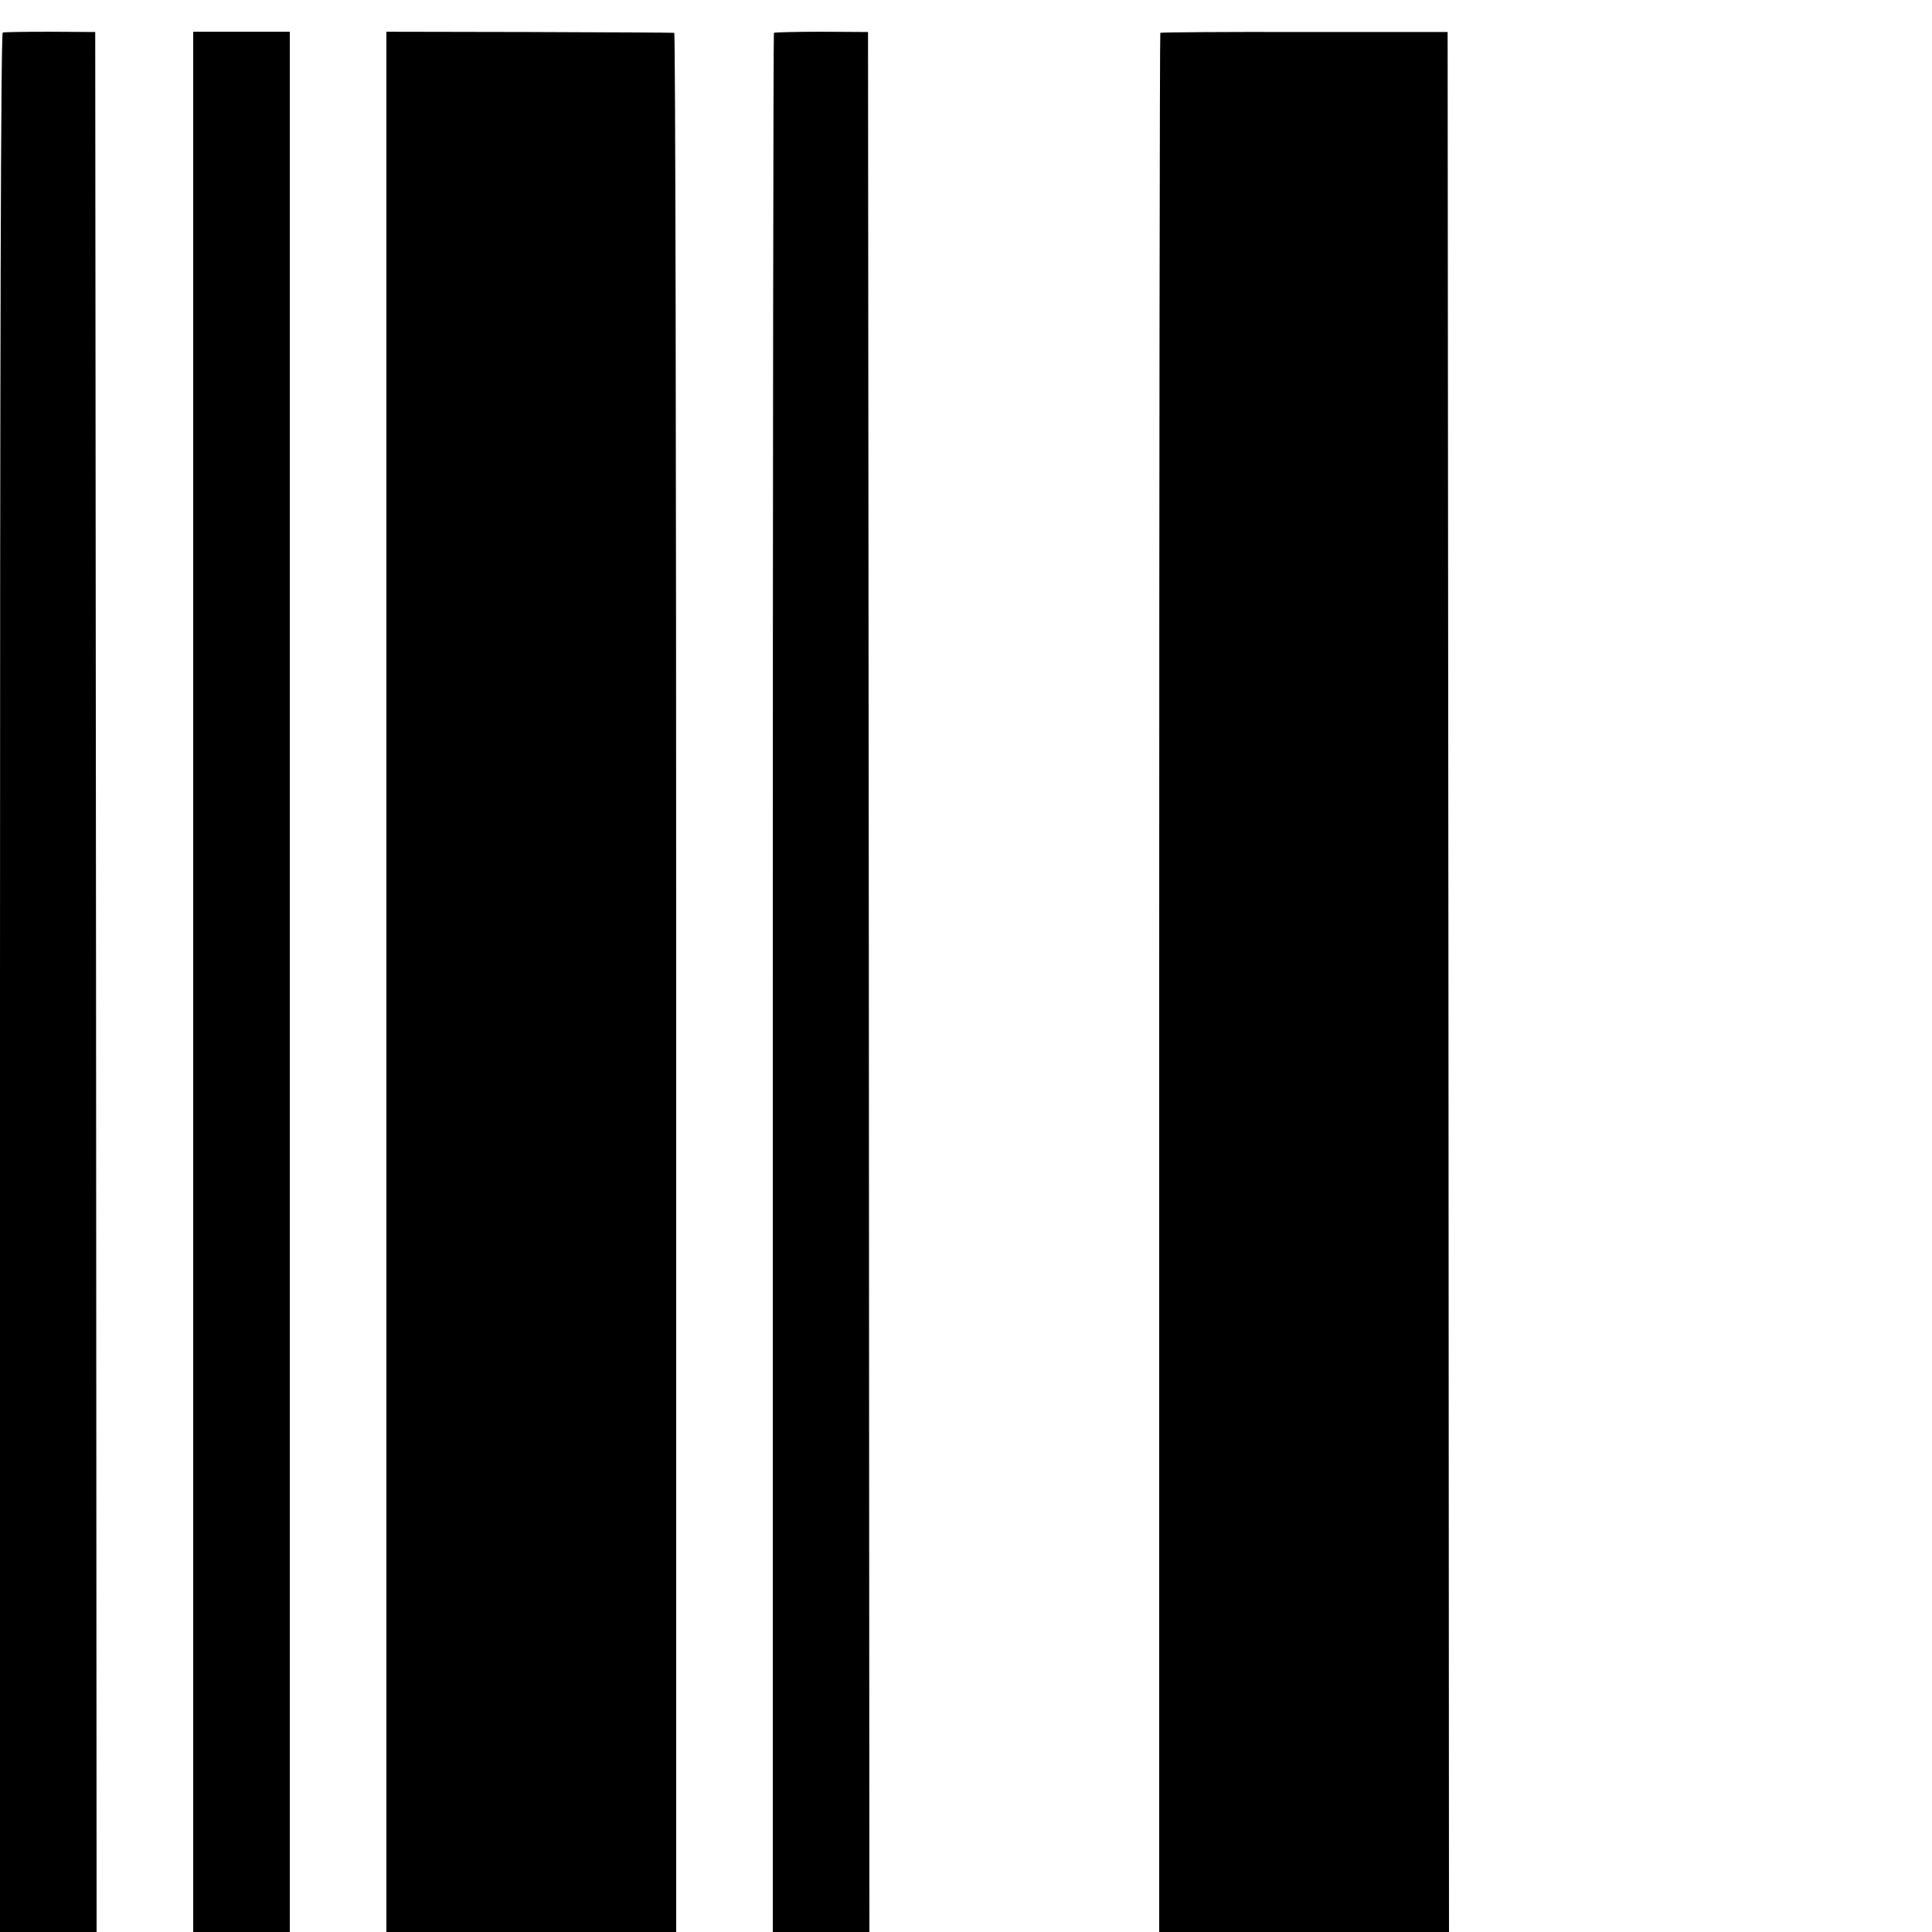
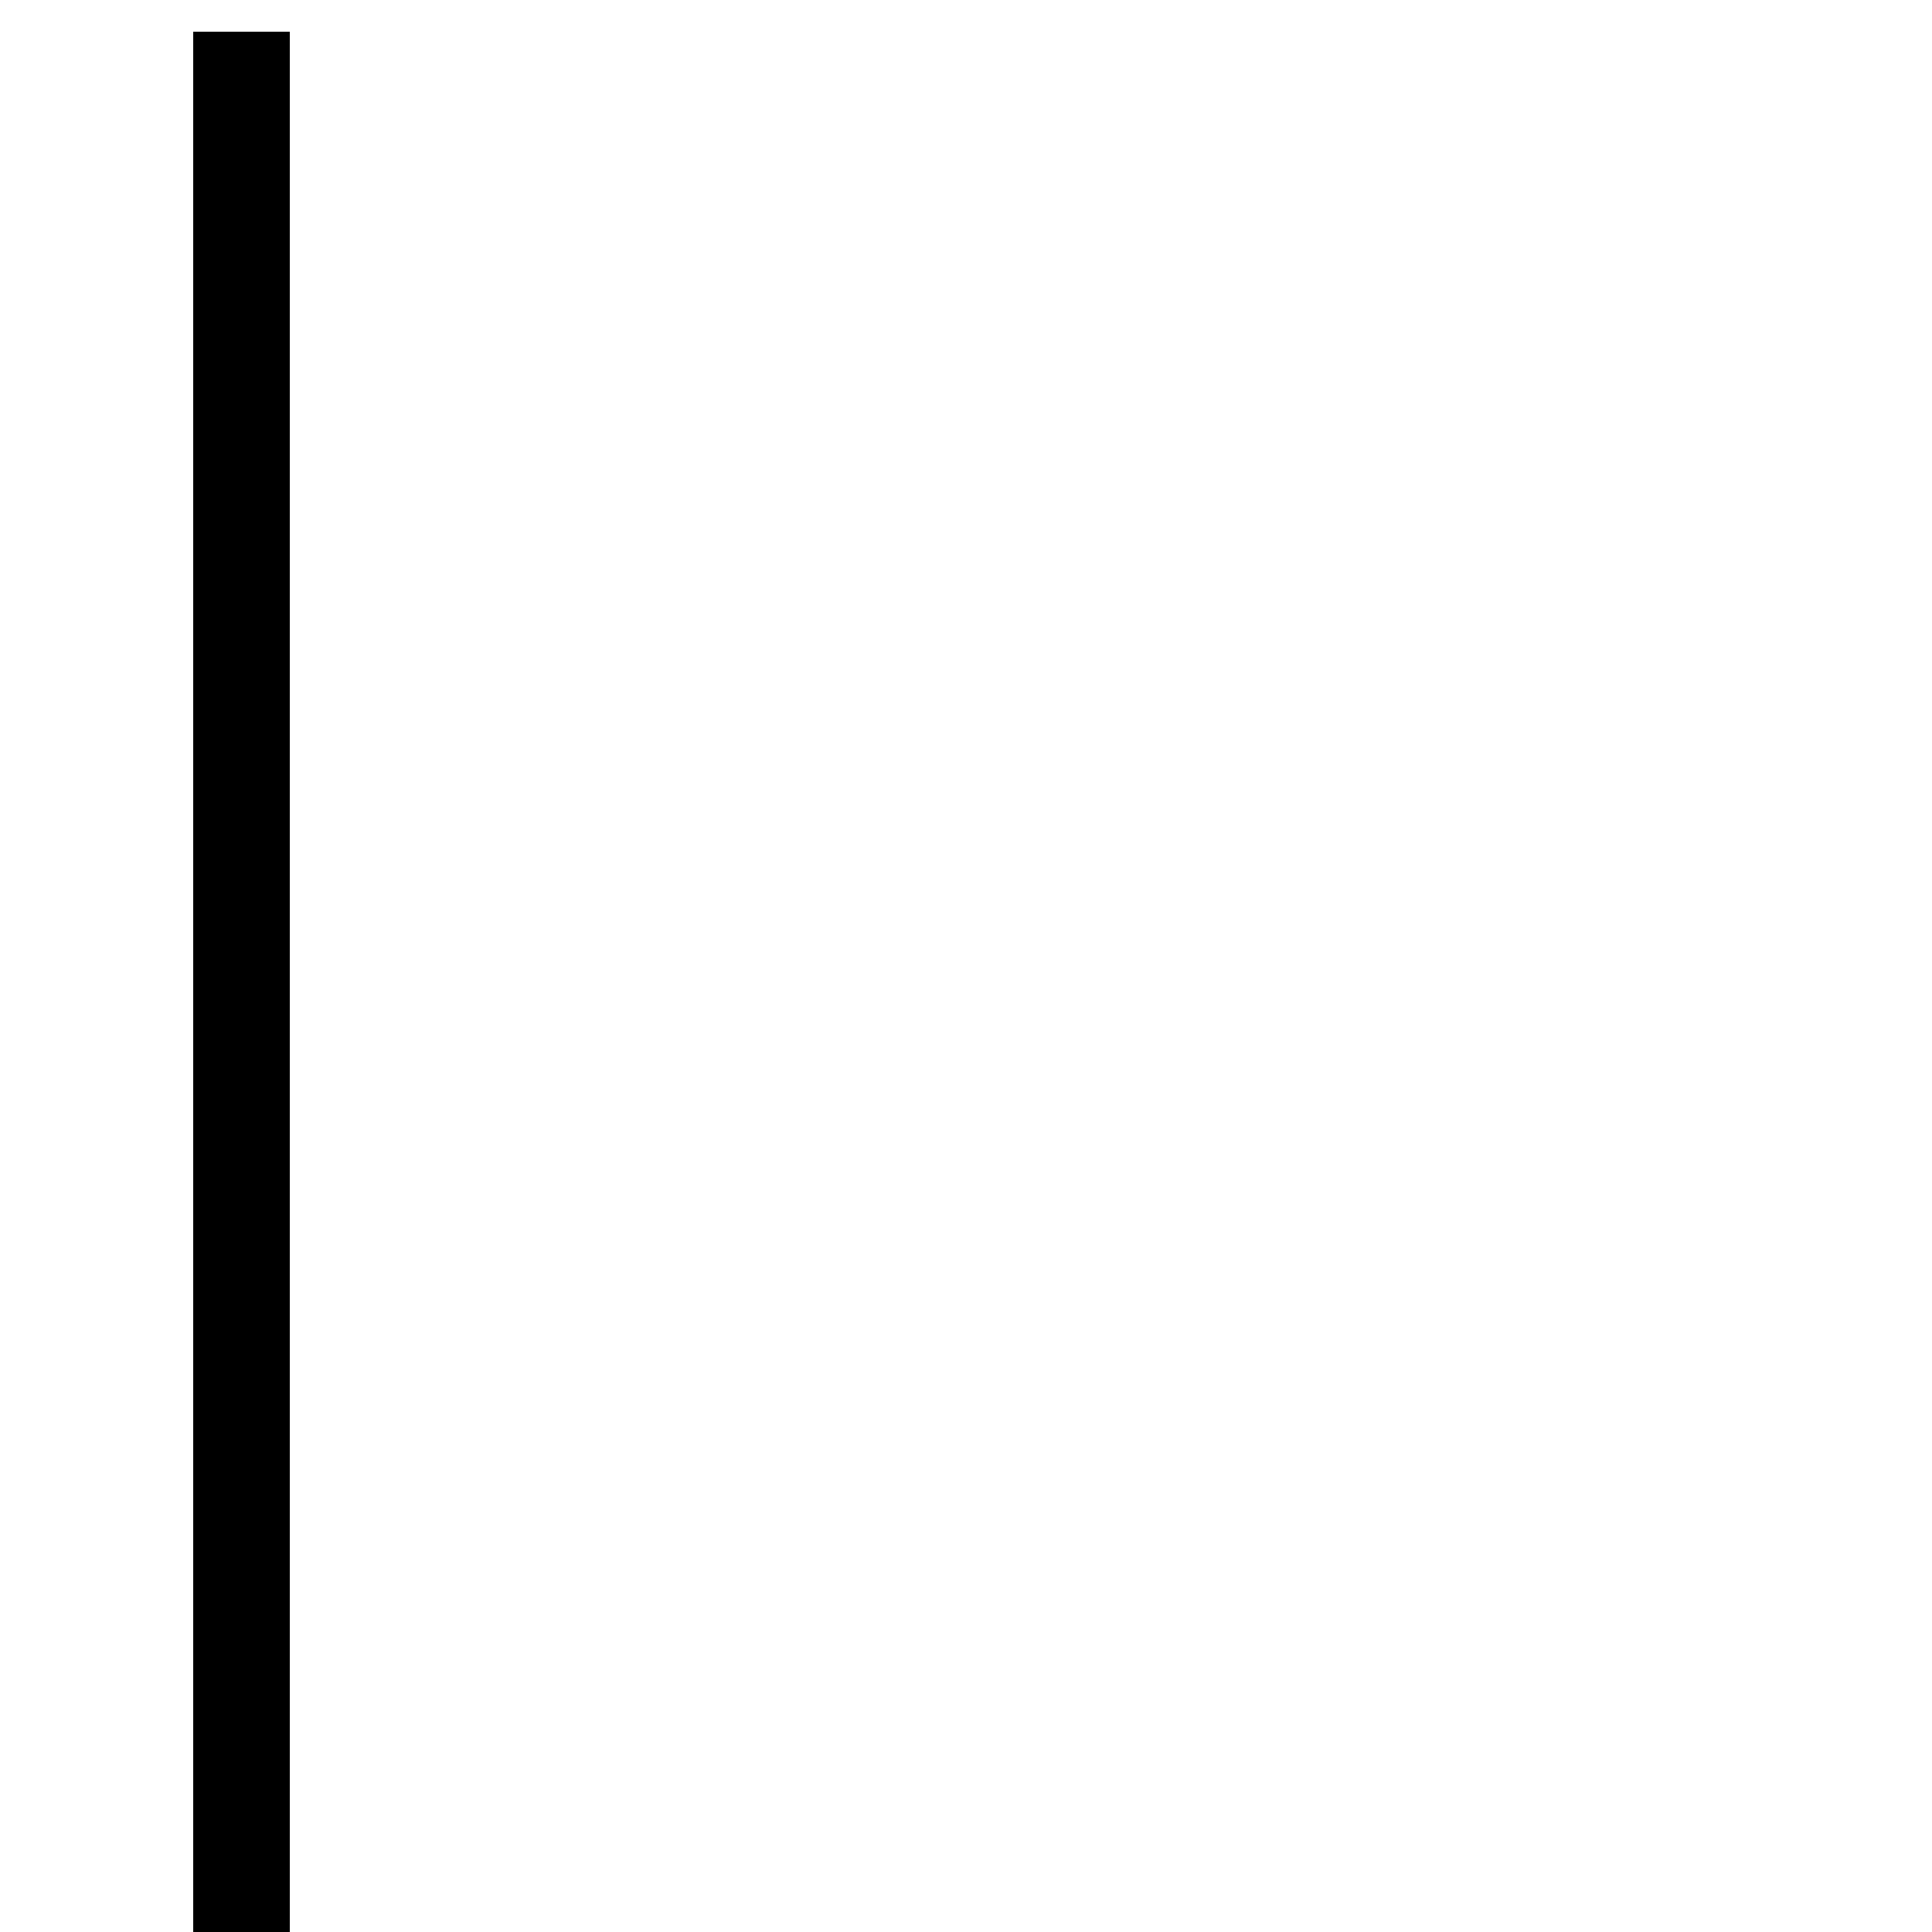
<svg xmlns="http://www.w3.org/2000/svg" version="1.0" width="700pt" height="700pt" viewBox="0 0 700 700" preserveAspectRatio="xMidYMid meet">
  <g transform="translate(0,700) scale(0.1,-0.1)" fill="#000000" stroke="none">
-     <path d="M10 6882 c-7 -3 -10 -1160 -10 -3443 l0 -3439 175 0 175 0 -2 3442 -3 3442 -163 1 c-89 0 -167 -1 -172 -3z" />
    <path d="M700 3443 l0 -3443 175 0 175 0 0 3443 0 3442 -175 0 -175 0 0 -3442z" />
-     <path d="M1400 3443 l0 -3443 525 0 525 0 0 3440 c0 1892 -3 3440 -7 3441 -5 1 -241 2 -526 3 l-517 1 0 -3442z" />
-     <path d="M2804 6881 c-2 -2 -4 -1552 -4 -3443 l0 -3438 175 0 175 0 -2 3442 -3 3442 -168 1 c-93 0 -171 -2 -173 -4z" />
-     <path d="M4204 6881 c-2 -2 -4 -1552 -4 -3443 l0 -3438 525 0 525 0 -2 3442 -3 3442 -518 0 c-285 1 -521 -1 -523 -3z" />
  </g>
</svg>